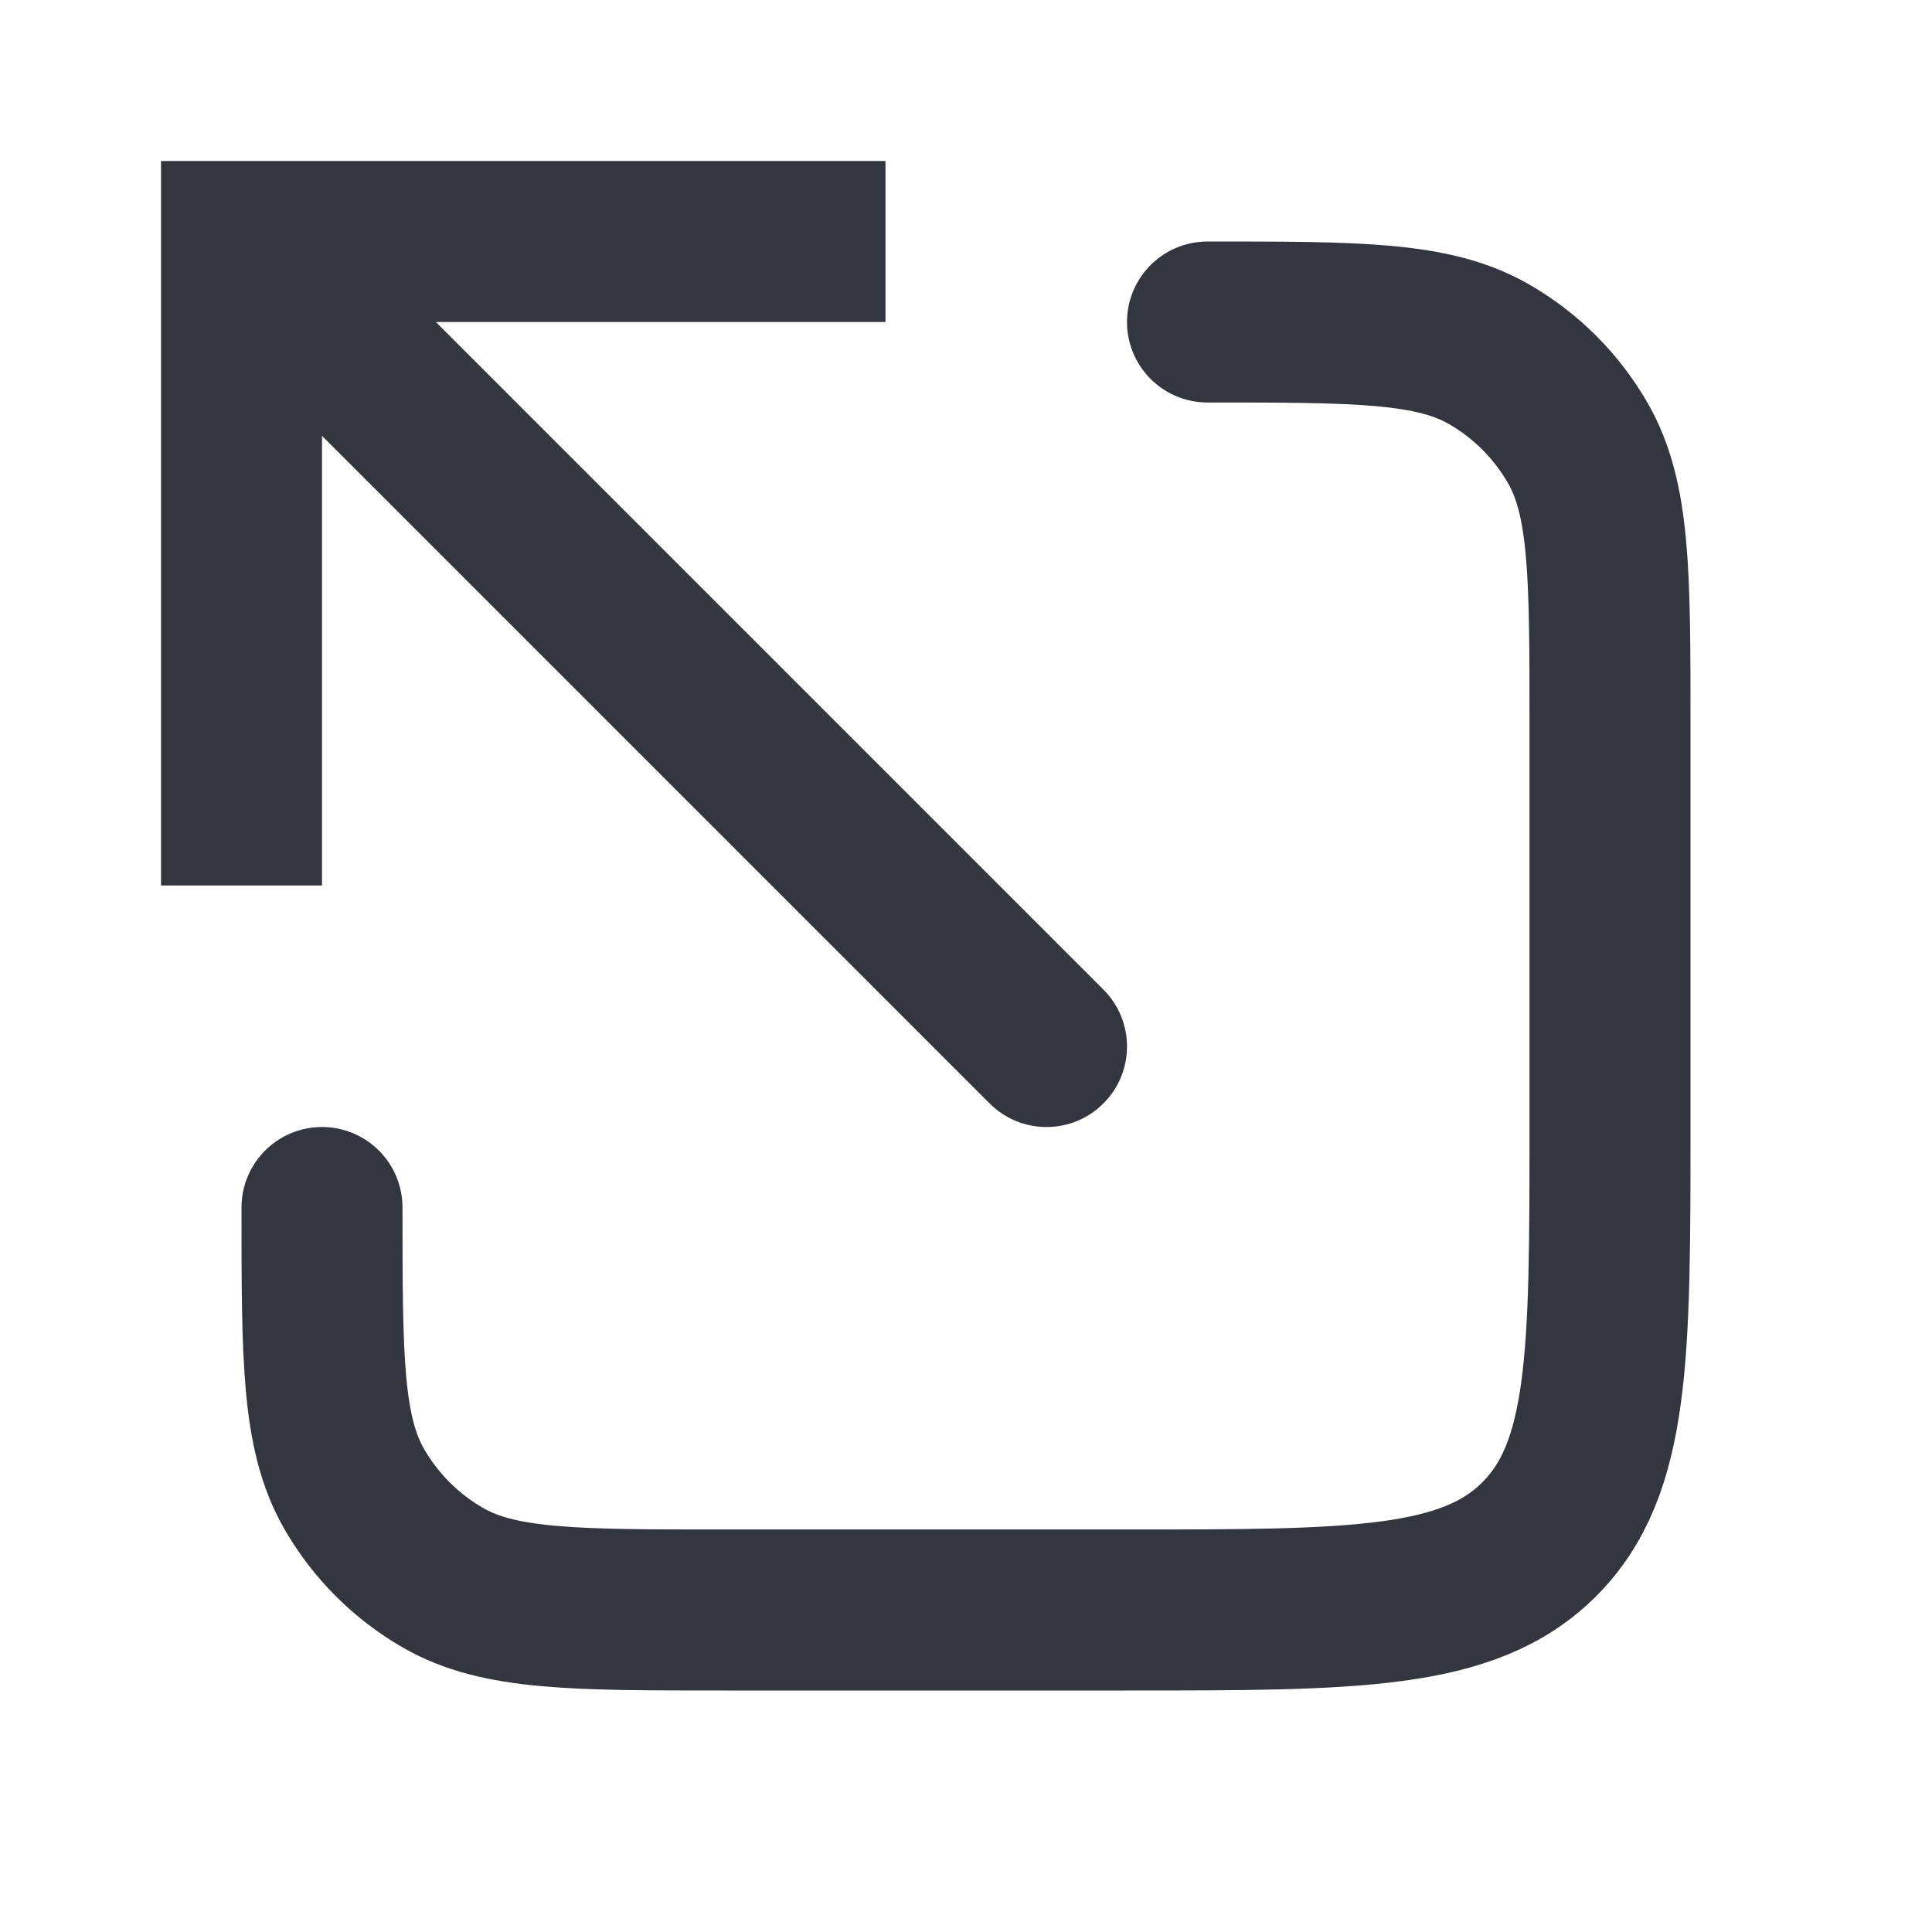
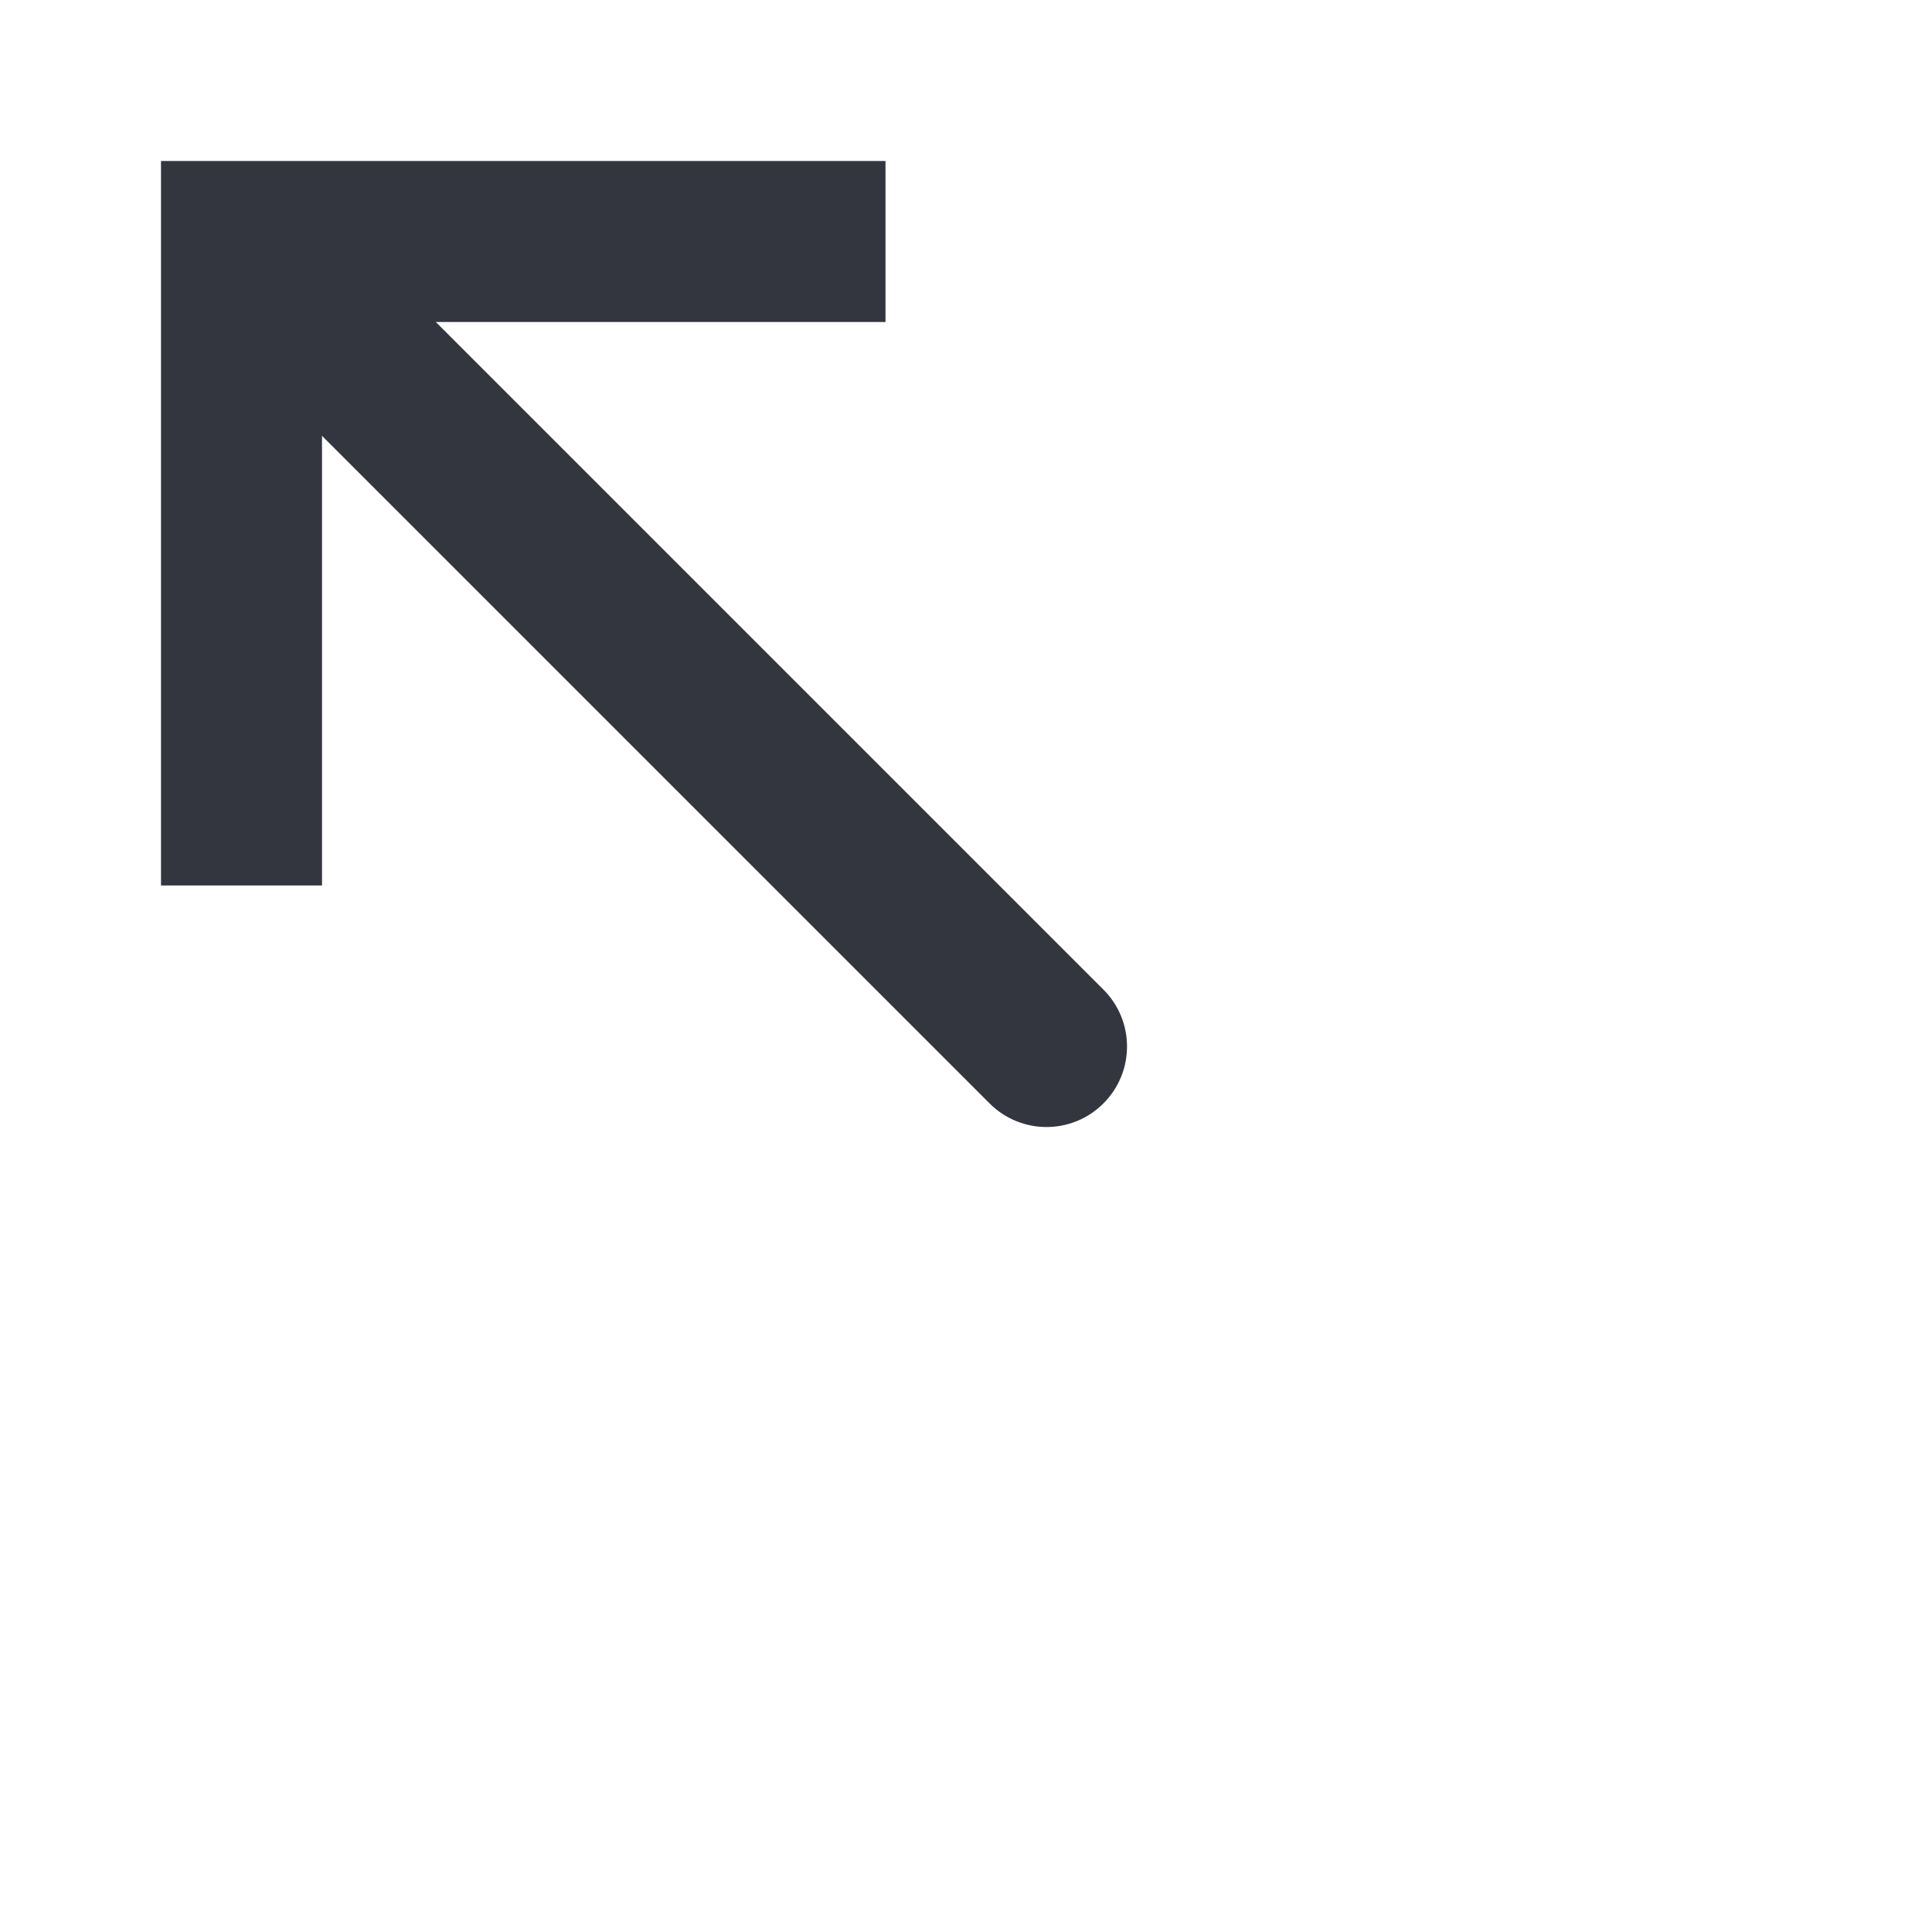
<svg xmlns="http://www.w3.org/2000/svg" width="800px" height="800px" viewBox="0 0 24 24" fill="none">
  <path d="M3 3V2H2V3H3ZM12.293 13.707C12.683 14.098 13.317 14.098 13.707 13.707C14.098 13.317 14.098 12.683 13.707 12.293L12.293 13.707ZM4 11V3H2V11H4ZM3 4H11V2H3V4ZM2.293 3.707L12.293 13.707L13.707 12.293L3.707 2.293L2.293 3.707Z" fill="#33363F" />
-   <path d="M4 15V15C4 16.869 4 17.804 4.402 18.5C4.665 18.956 5.044 19.335 5.5 19.598C6.196 20 7.131 20 9 20H14C16.828 20 18.243 20 19.121 19.121C20 18.243 20 16.828 20 14V9C20 7.131 20 6.196 19.598 5.5C19.335 5.044 18.956 4.665 18.5 4.402C17.804 4 16.869 4 15 4V4" stroke="#33363F" stroke-width="2" stroke-linecap="round" />
</svg>